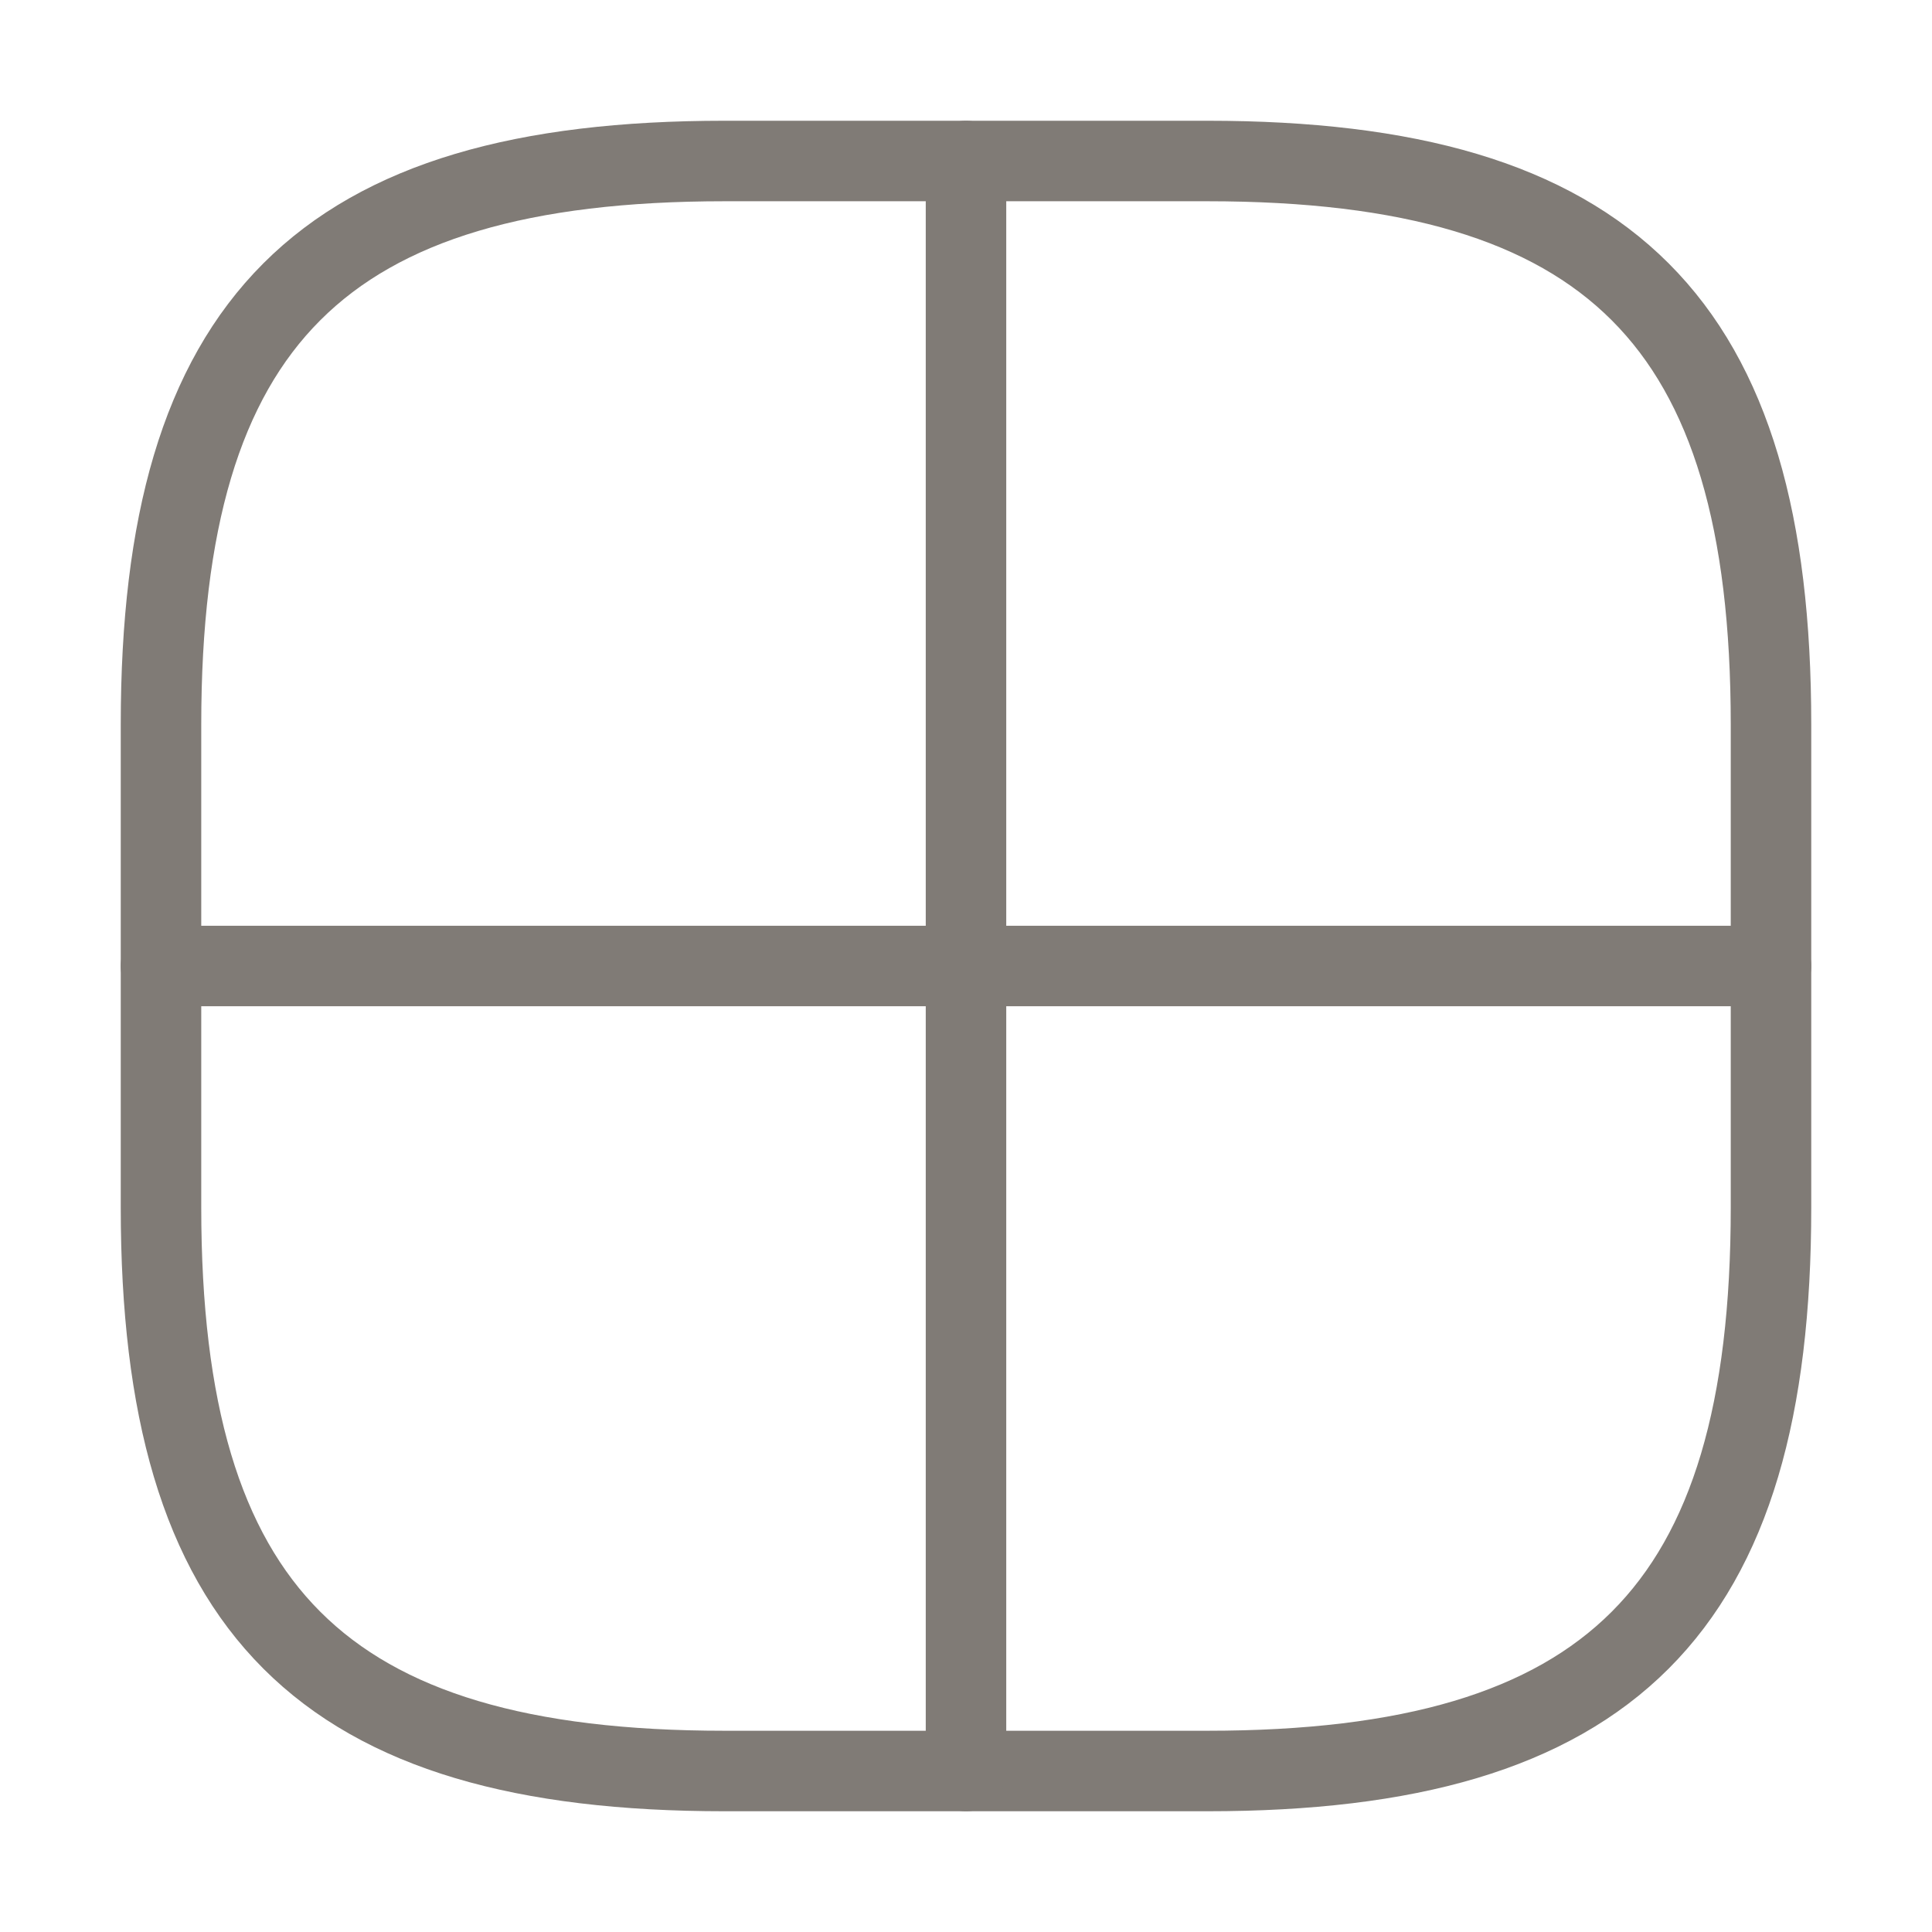
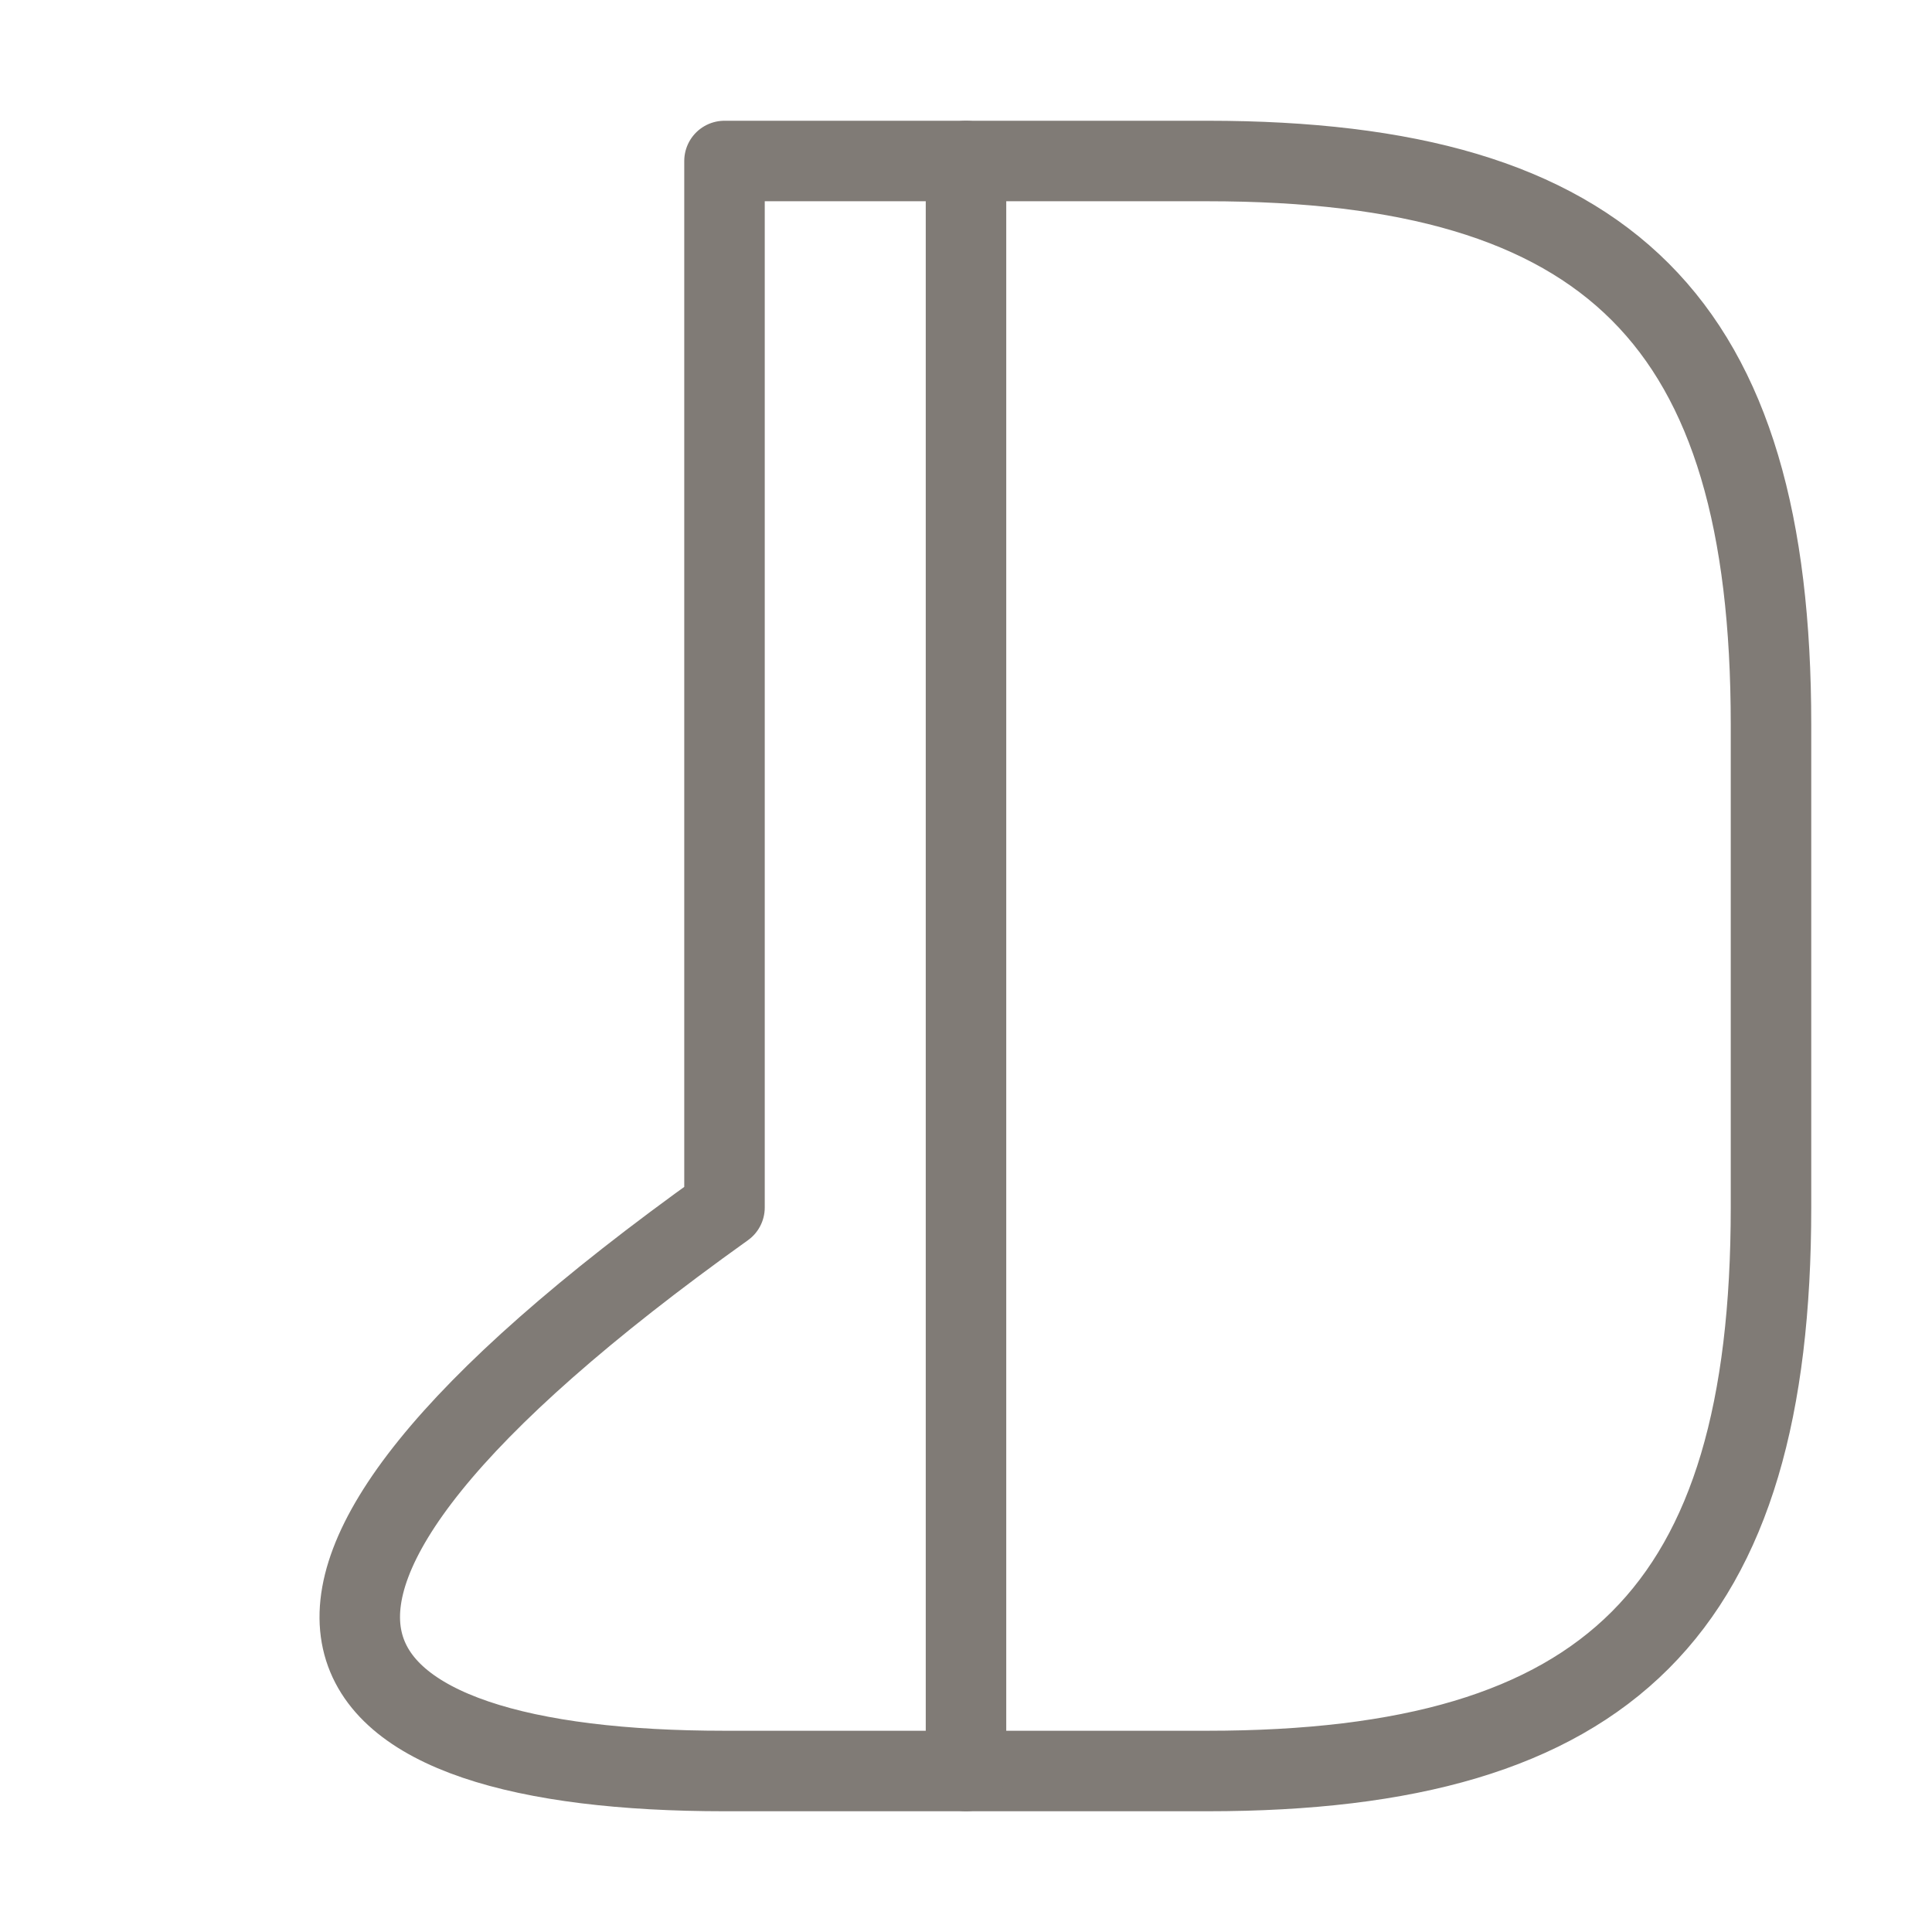
<svg xmlns="http://www.w3.org/2000/svg" width="24" height="24" viewBox="0 0 24 24" fill="none">
-   <path d="M9 22H15C20 22 22 20 22 15V9C22 4 20 2 15 2H9C4 2 2 4 2 9V15C2 20 4 22 9 22Z" stroke="#807B76" stroke-linecap="round" stroke-linejoin="round" />
+   <path d="M9 22H15C20 22 22 20 22 15V9C22 4 20 2 15 2H9V15C2 20 4 22 9 22Z" stroke="#807B76" stroke-linecap="round" stroke-linejoin="round" />
  <path d="M12 2V22" stroke="#807B76" stroke-linecap="round" stroke-linejoin="round" />
-   <path d="M2 12H22" stroke="#807B76" stroke-linecap="round" stroke-linejoin="round" />
</svg>